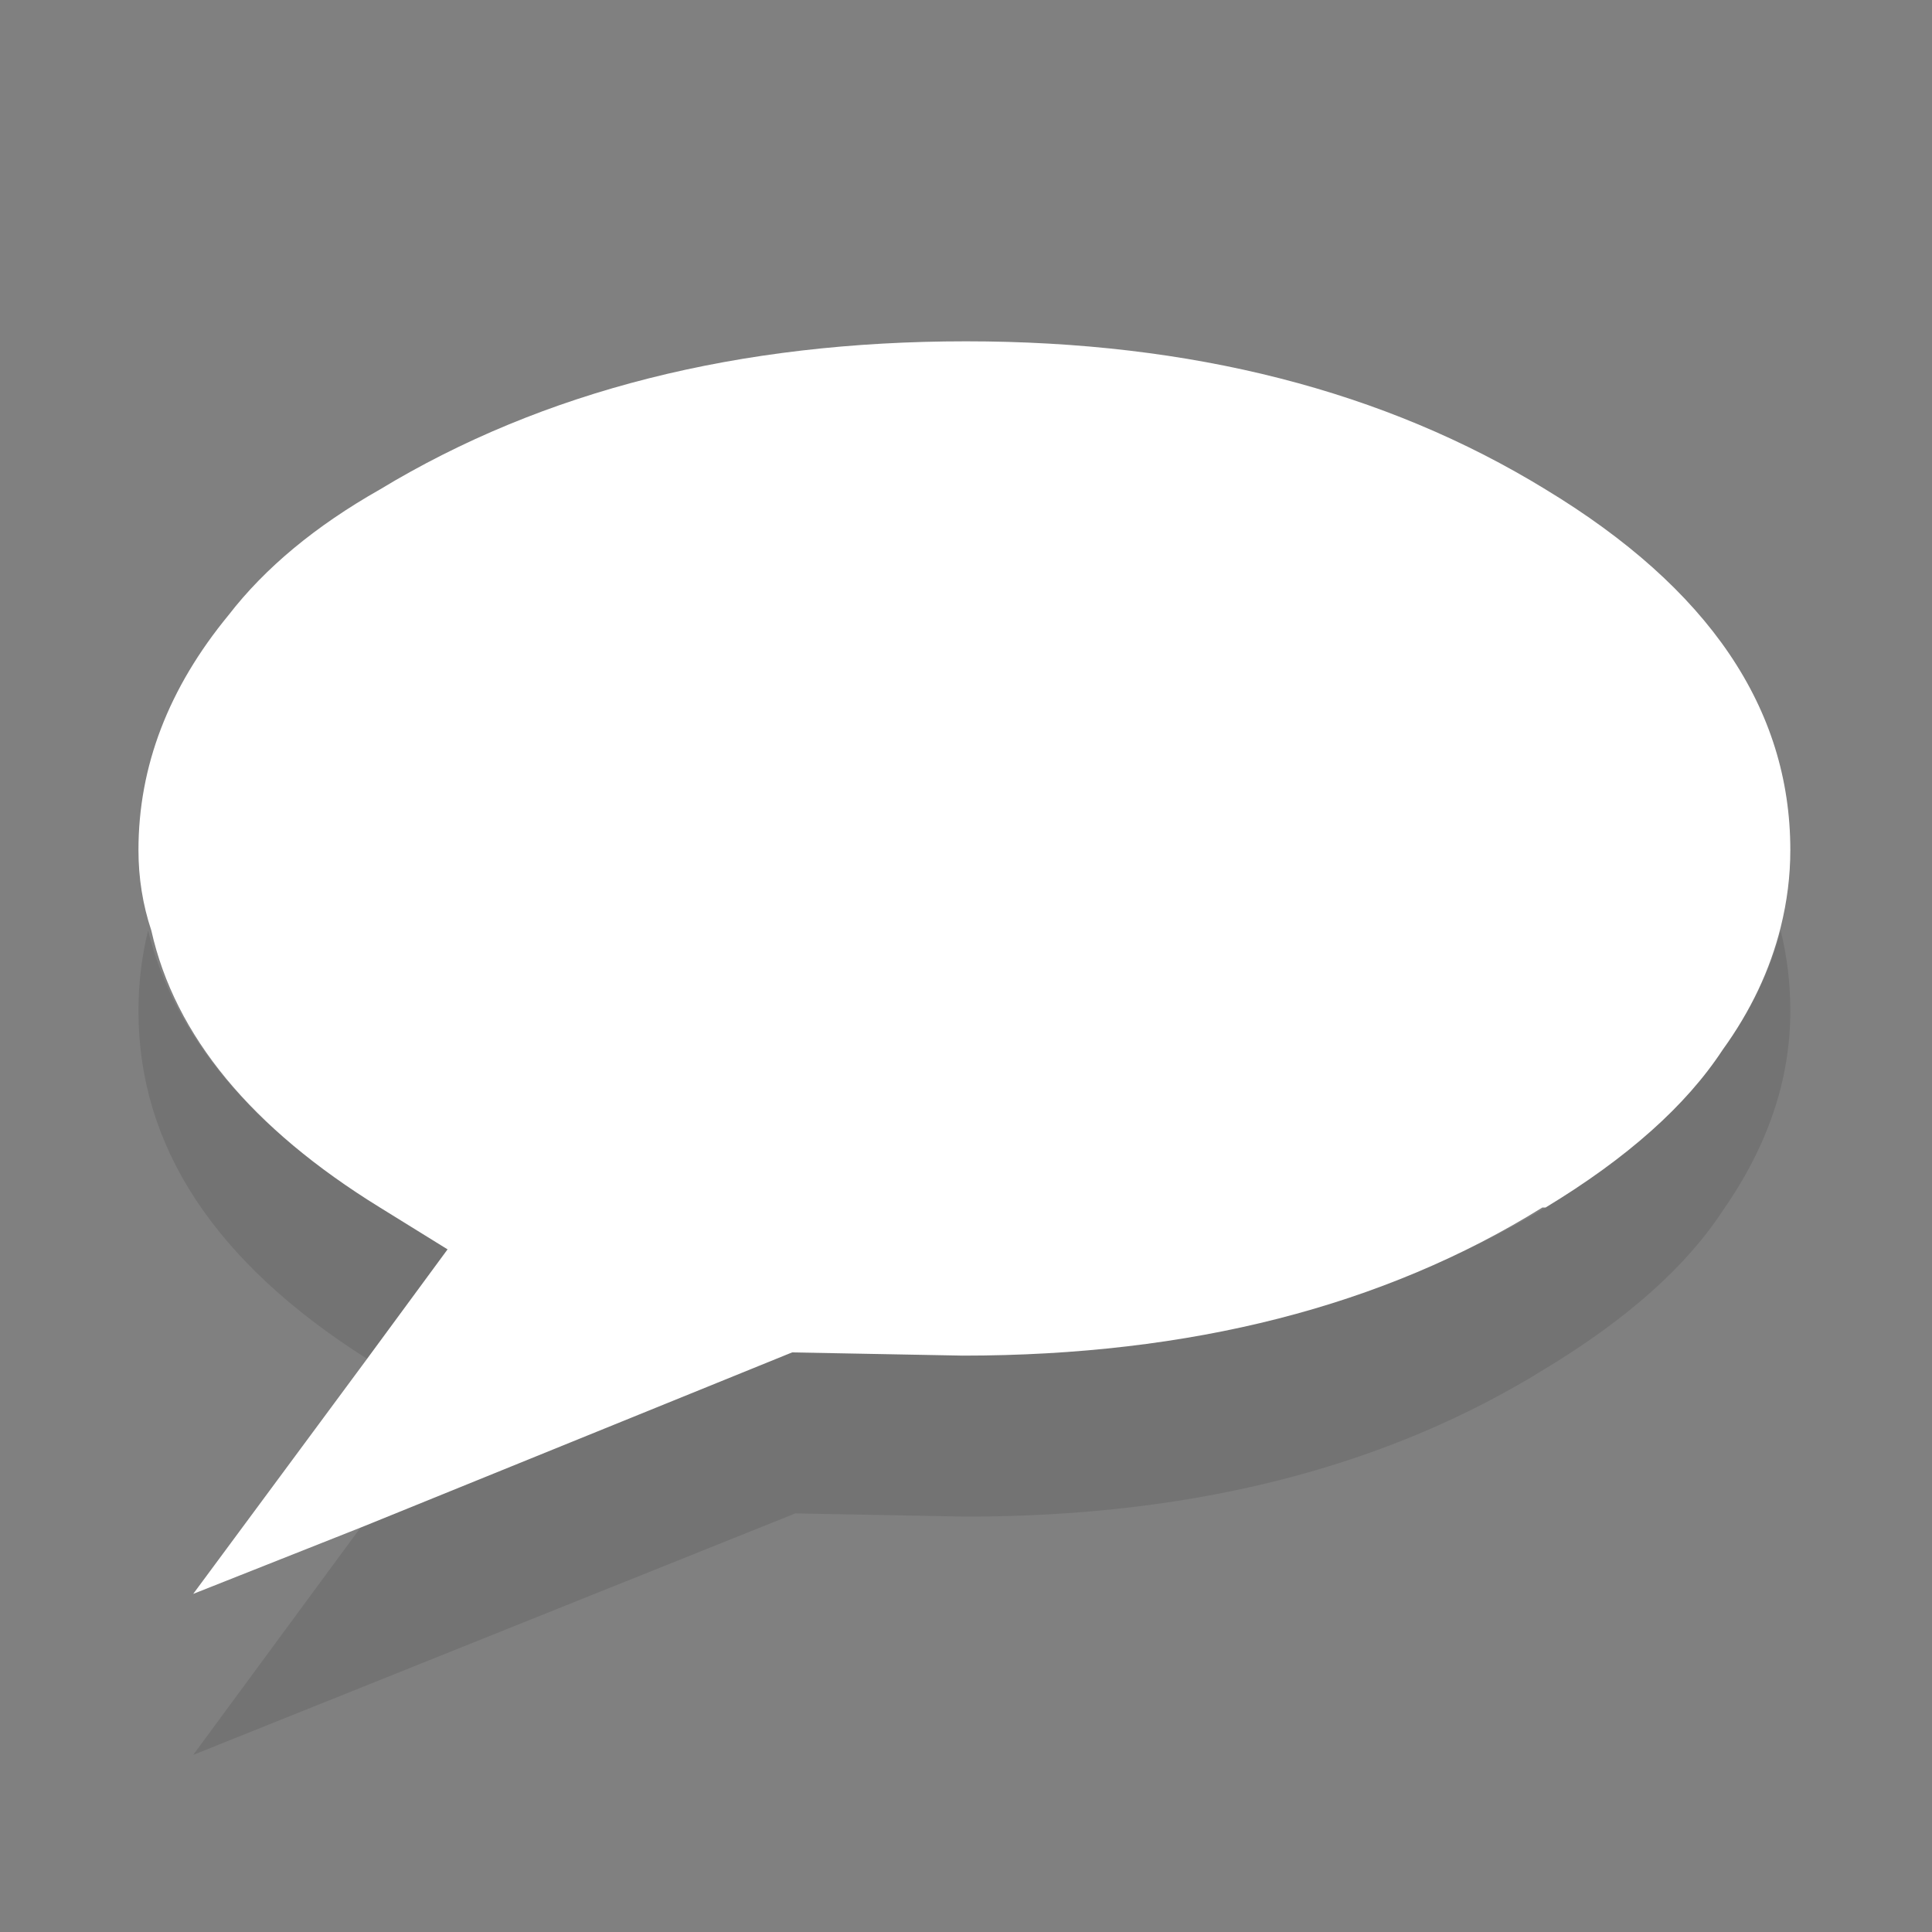
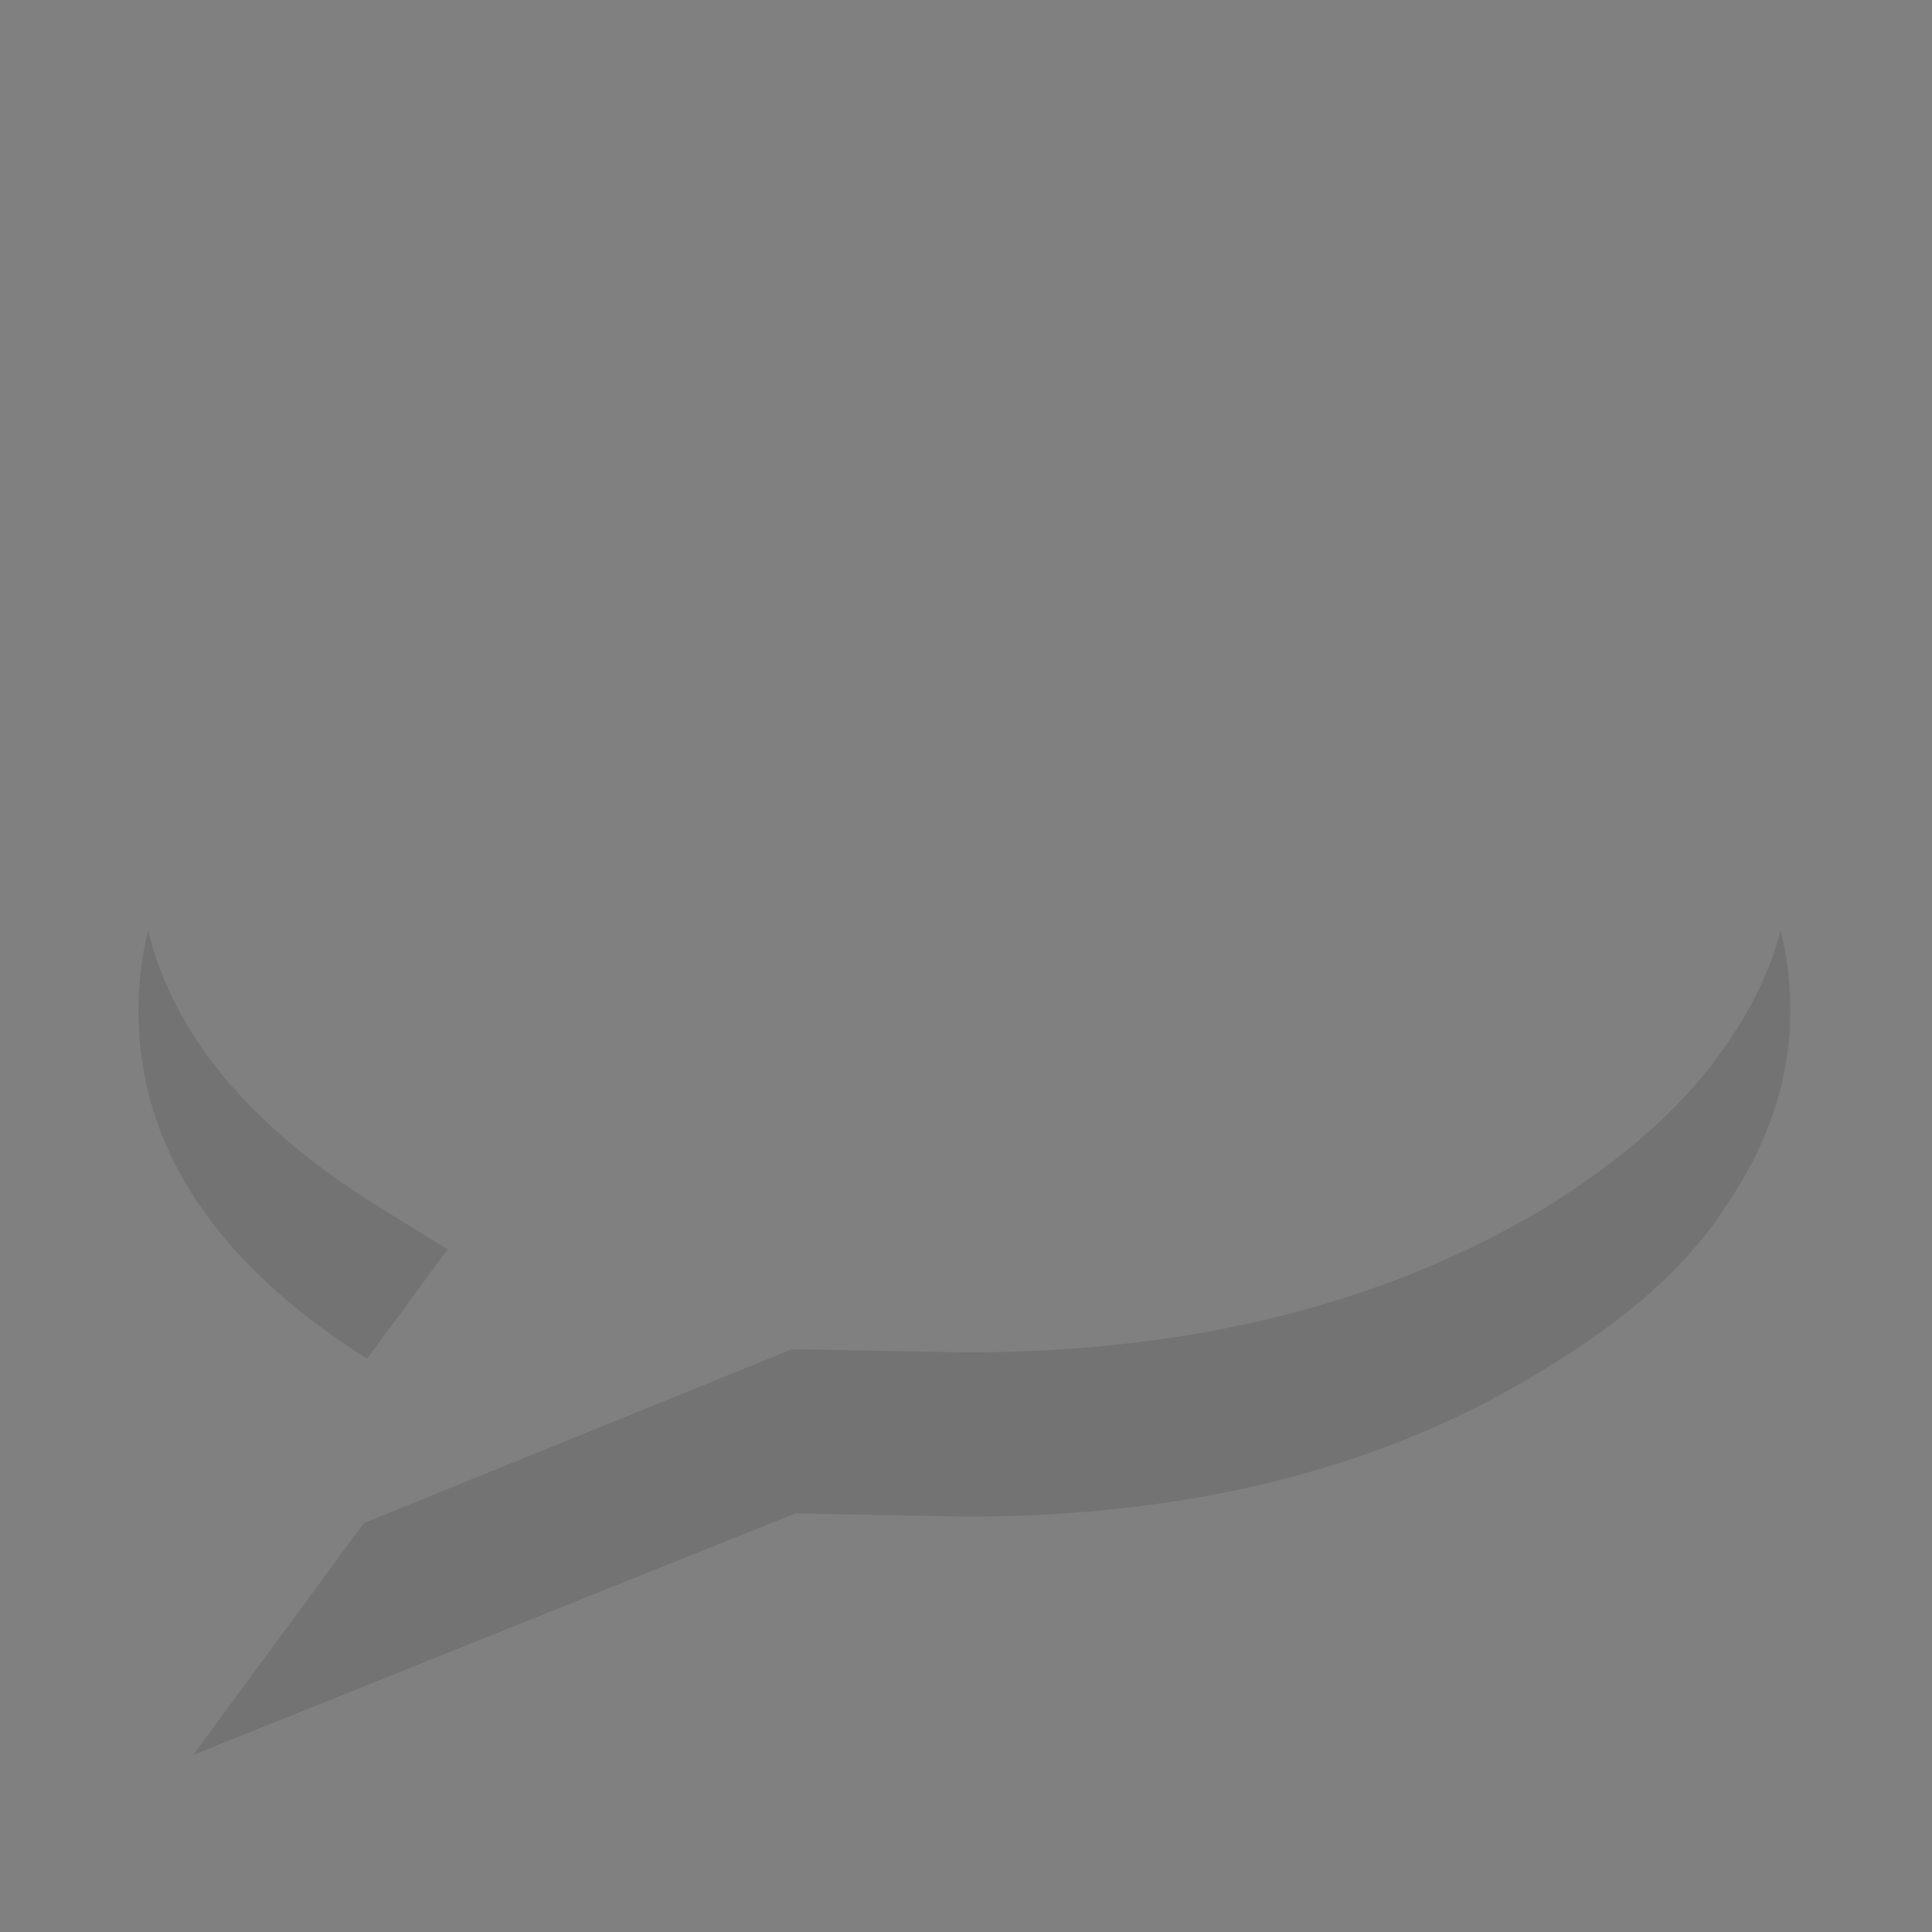
<svg xmlns="http://www.w3.org/2000/svg" baseProfile="basic" width="60" height="60">
  <rect width="100%" height="100%" fill="#808080" stroke="none" />
  <path fill-opacity=".1" d="M11.8 37.5q-6-3.7-7.2-8.6-.3 1.2-.3 2.5 0 6.3 7.1 10.8l2.5-3.4-2.1-1.3m36.2 5q3.8-2.3 5.5-4.9 2.1-3 2.1-6.2 0-1.3-.3-2.5-.5 1.9-1.8 3.7-1.8 2.6-5.5 4.9Q40.5 42 30 42l-5.4-.1-13.3 5.4L6 54.5 24.7 47l5.3.1q10.6 0 18-4.6z" />
-   <path fill="#FFF" d="M48 37.5q3.8-2.3 5.5-4.9 1.3-1.8 1.8-3.8.3-1.2.3-2.4 0-6.6-7.6-11.2-7.5-4.6-18-4.6-10.6 0-18.2 4.6-3 1.7-4.7 3.9-2.8 3.4-2.8 7.3 0 1.3.4 2.5 1.1 4.9 7.1 8.6l2.1 1.3-2.5 3.4L6 49.5l5.3-2.1L24.6 42l5.3.1q10.6 0 18-4.6z" />
</svg>